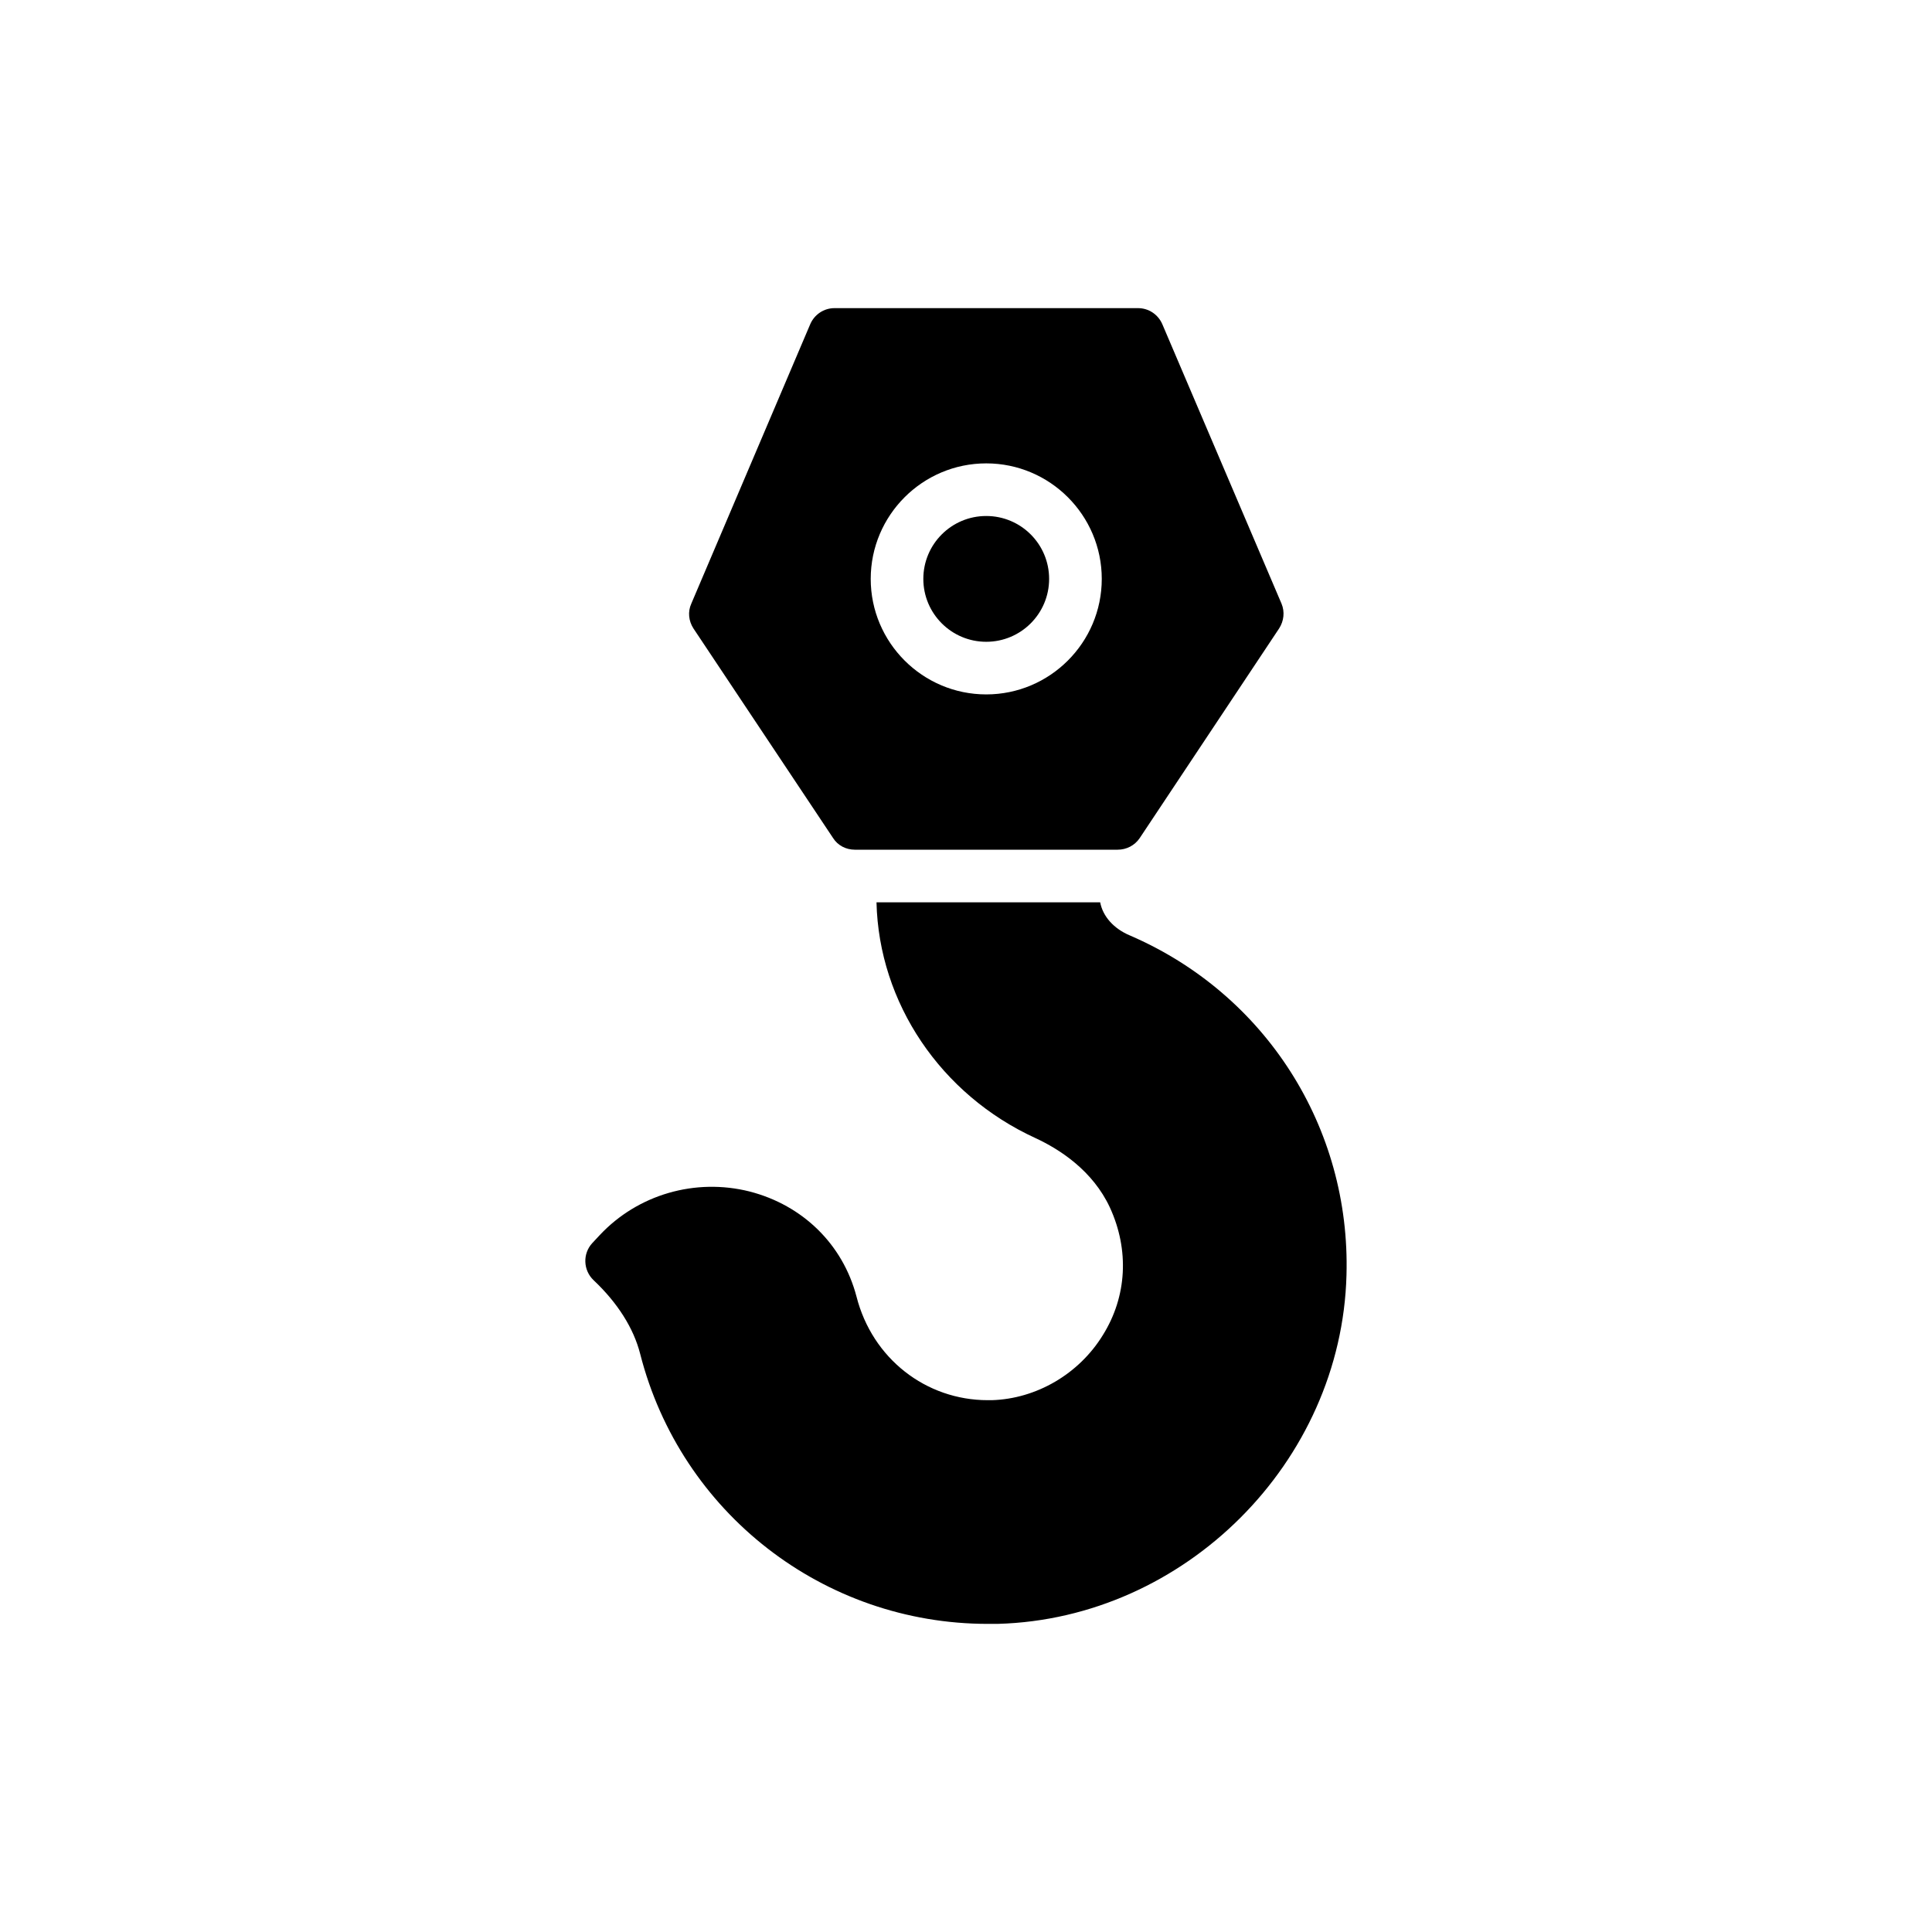
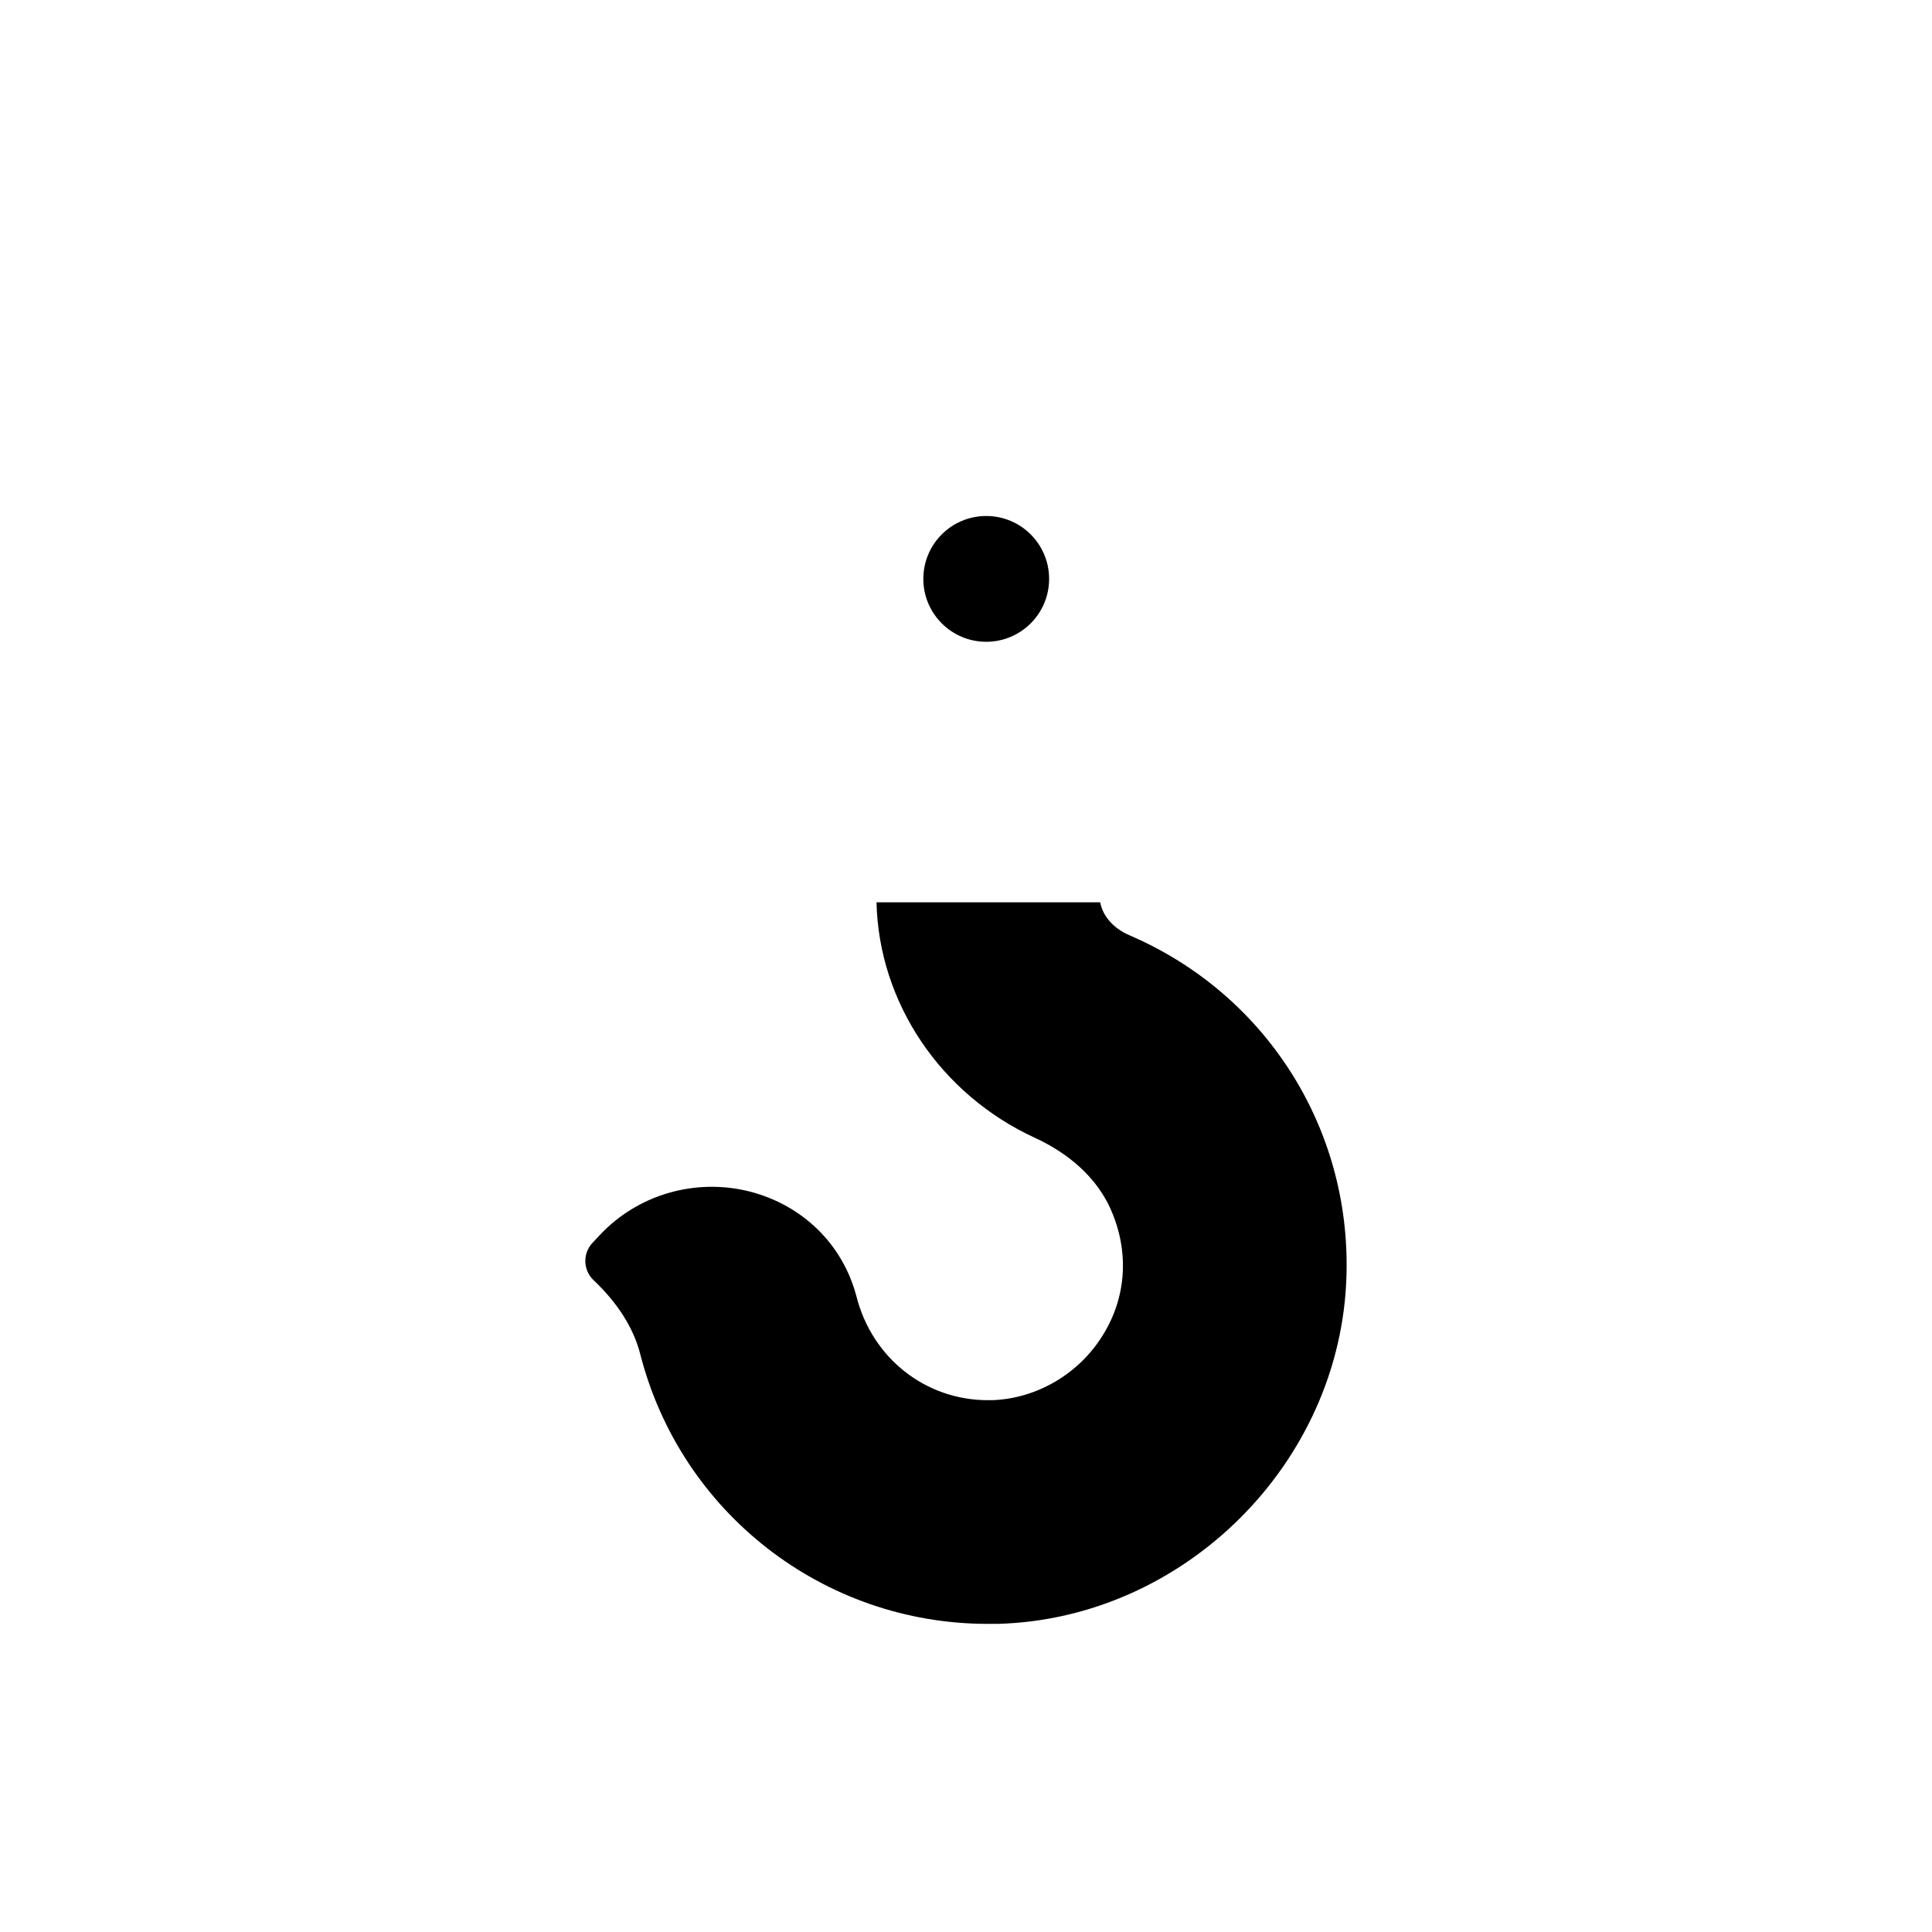
<svg xmlns="http://www.w3.org/2000/svg" fill="#000000" width="800px" height="800px" version="1.1" viewBox="144 144 512 512">
  <g>
    <path d="m405.36 314.08c9.203 0 16.668-7.461 16.668-16.668 0-9.207-7.461-16.668-16.668-16.668s-16.668 7.461-16.668 16.668c0 9.203 7.465 16.668 16.668 16.668z" />
-     <path d="m370.57 369.18h69.598c2.371 0 4.535-1.117 5.859-3.066l36.961-55.582c1.254-1.953 1.535-4.394 0.629-6.555l-31.59-74.062c-1.117-2.582-3.625-4.254-6.414-4.254h-80.477c-2.789 0-5.301 1.672-6.414 4.254l-31.52 74.062c-0.977 2.16-0.699 4.602 0.559 6.555l37.031 55.582c1.242 1.949 3.402 3.066 5.777 3.066zm34.797-102.38c16.875 0 30.613 13.738 30.613 30.613s-13.738 30.613-30.613 30.613-30.617-13.738-30.617-30.613c0.004-16.879 13.742-30.613 30.617-30.613z" />
-     <path d="m408.5 574.34c49.516-1.395 91.008-42.82 92.332-92.402 1.117-39.191-21.48-74.551-57.395-90.031-4.324-1.812-7.184-5.09-7.879-8.789h-59.277c0.629 26.641 17.016 50.98 42.121 62.484 6.484 3 15.203 8.648 19.738 18.41 5.16 11.227 4.531 23.57-1.883 33.824-6.348 10.32-17.645 16.875-29.43 17.227h-1.047c-16.387 0-30.617-11.02-34.801-27.477-3.625-13.809-14.227-24.199-28.312-27.824-14.367-3.625-29.637 0.766-39.75 11.578l-1.953 2.094c-2.582 2.789-2.441 7.184 0.348 9.832 6.348 5.996 10.602 12.691 12.344 19.527 10.738 42.121 48.605 71.551 92.125 71.551z" />
+     <path d="m408.5 574.34c49.516-1.395 91.008-42.82 92.332-92.402 1.117-39.191-21.48-74.551-57.395-90.031-4.324-1.812-7.184-5.09-7.879-8.789h-59.277c0.629 26.641 17.016 50.98 42.121 62.484 6.484 3 15.203 8.648 19.738 18.41 5.16 11.227 4.531 23.57-1.883 33.824-6.348 10.32-17.645 16.875-29.43 17.227h-1.047c-16.387 0-30.617-11.02-34.801-27.477-3.625-13.809-14.227-24.199-28.312-27.824-14.367-3.625-29.637 0.766-39.75 11.578l-1.953 2.094c-2.582 2.789-2.441 7.184 0.348 9.832 6.348 5.996 10.602 12.691 12.344 19.527 10.738 42.121 48.605 71.551 92.125 71.551" />
  </g>
</svg>